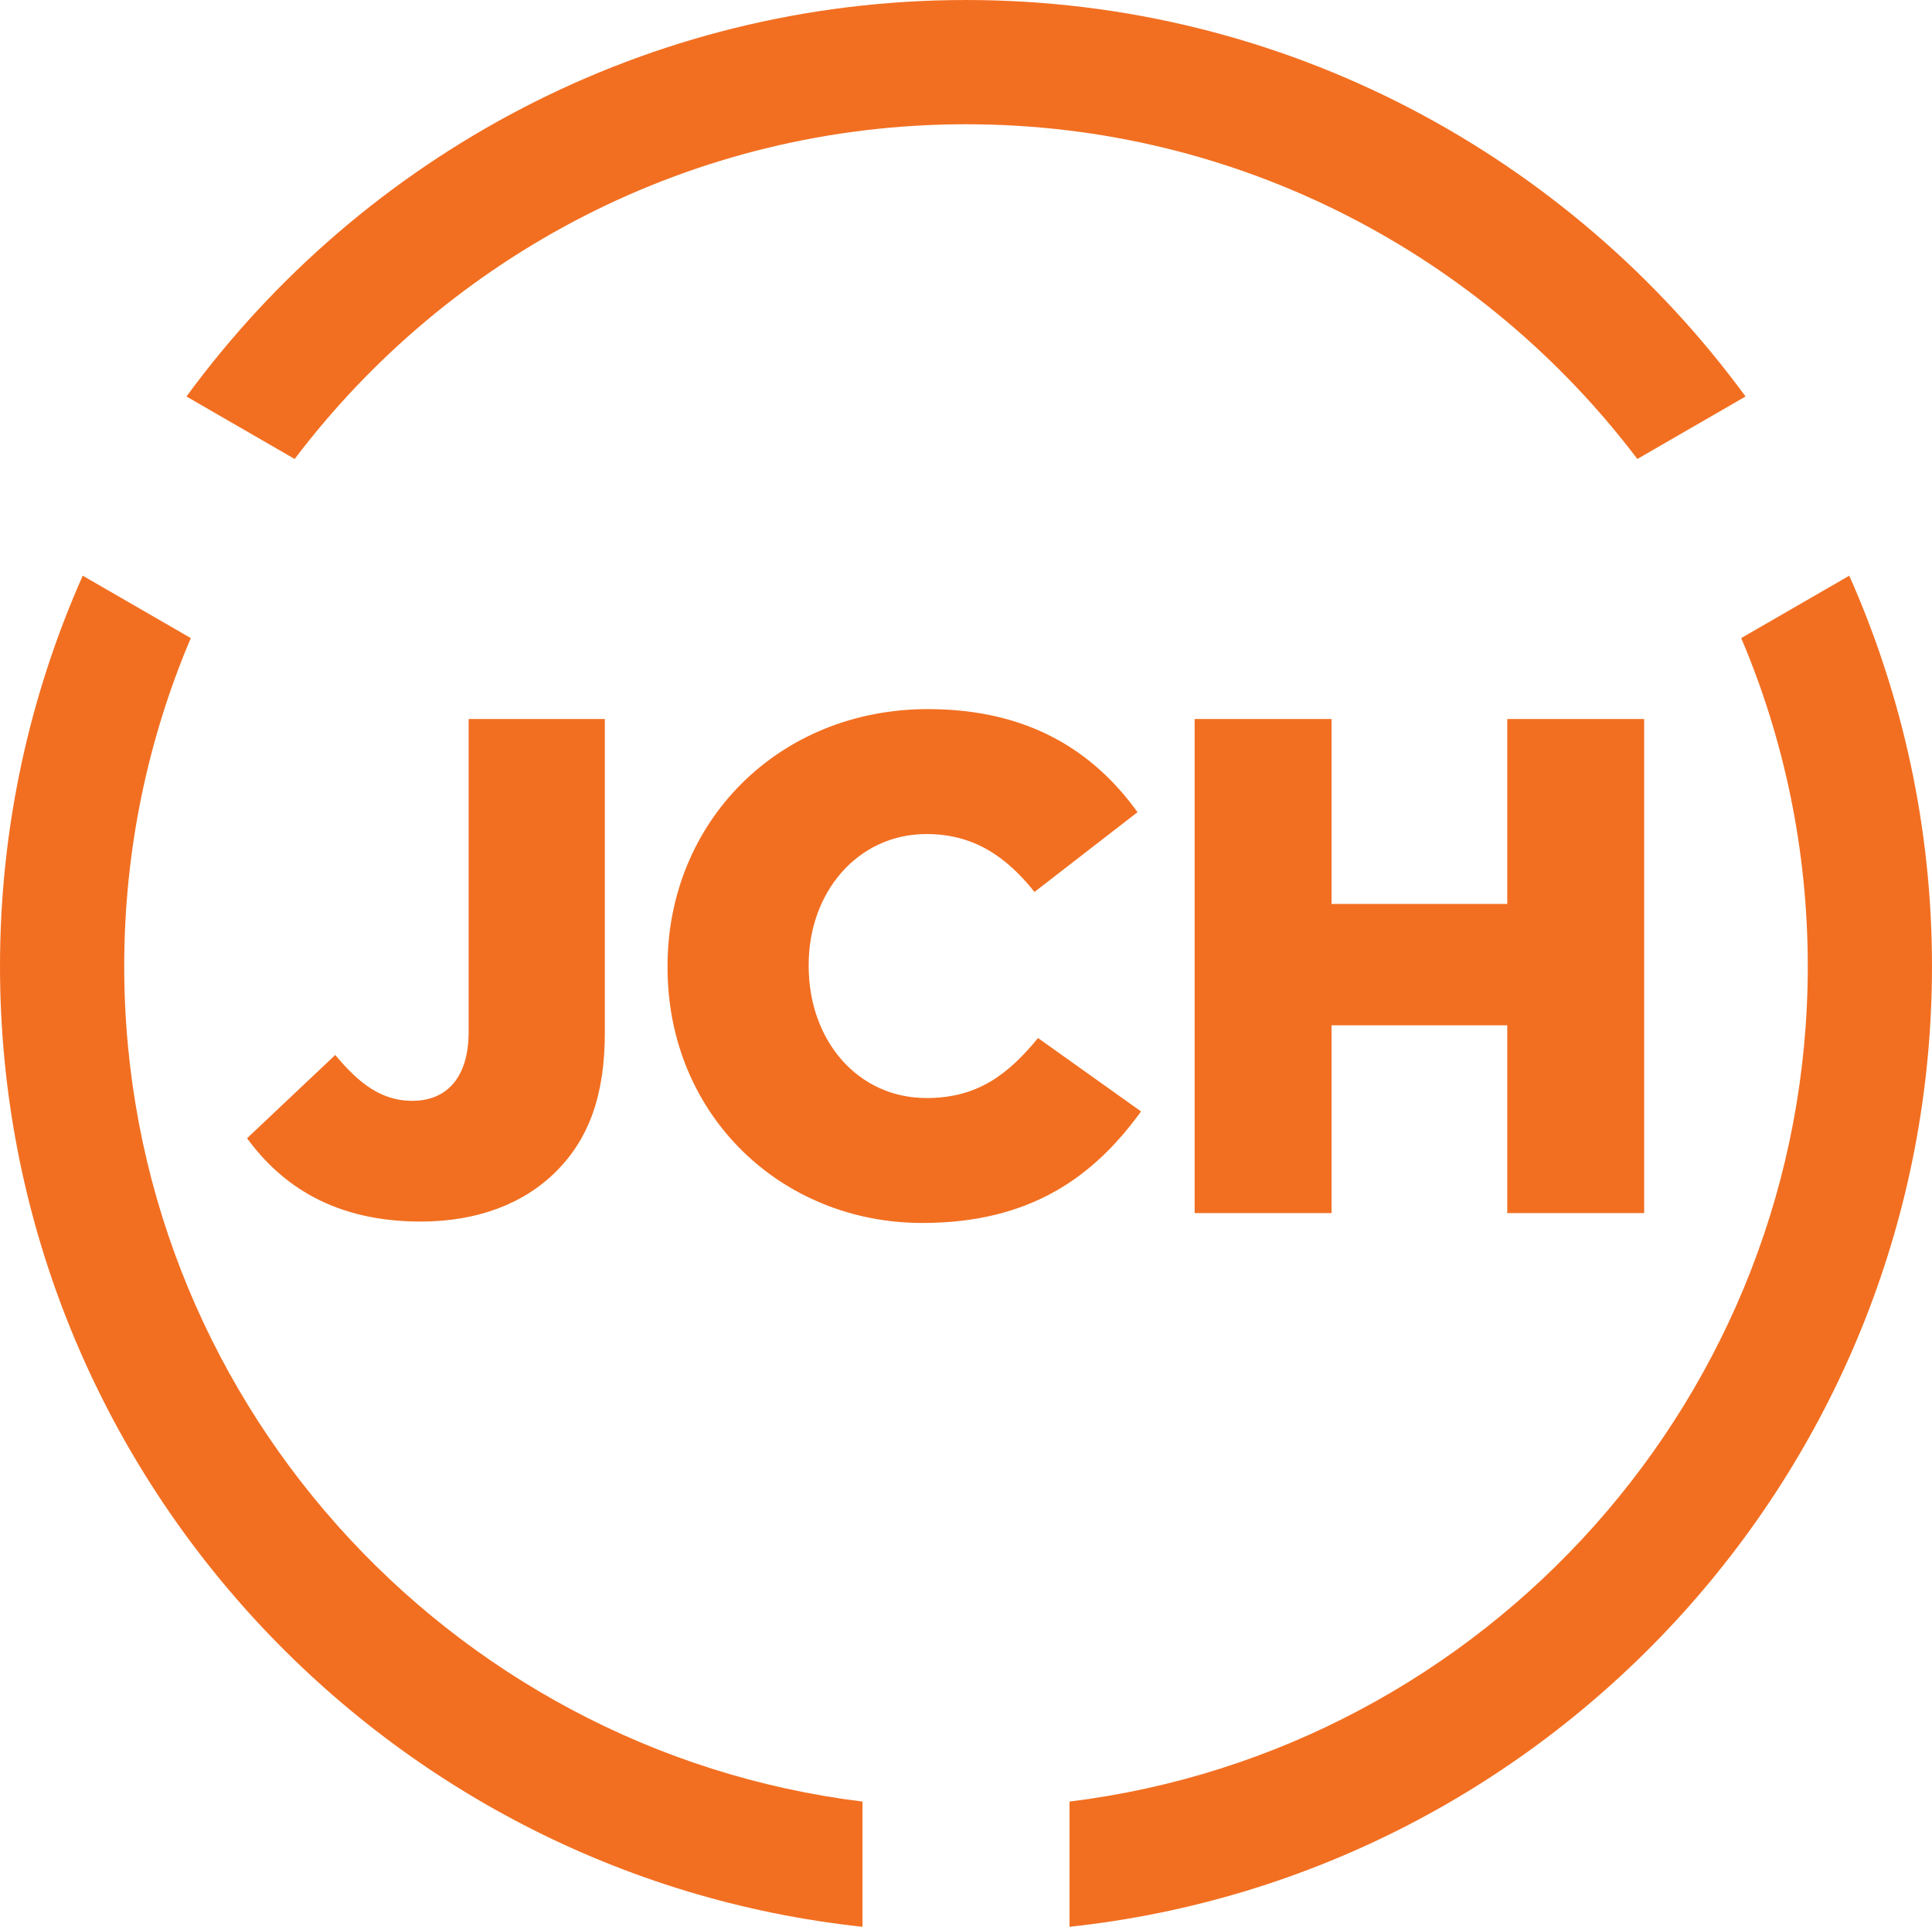
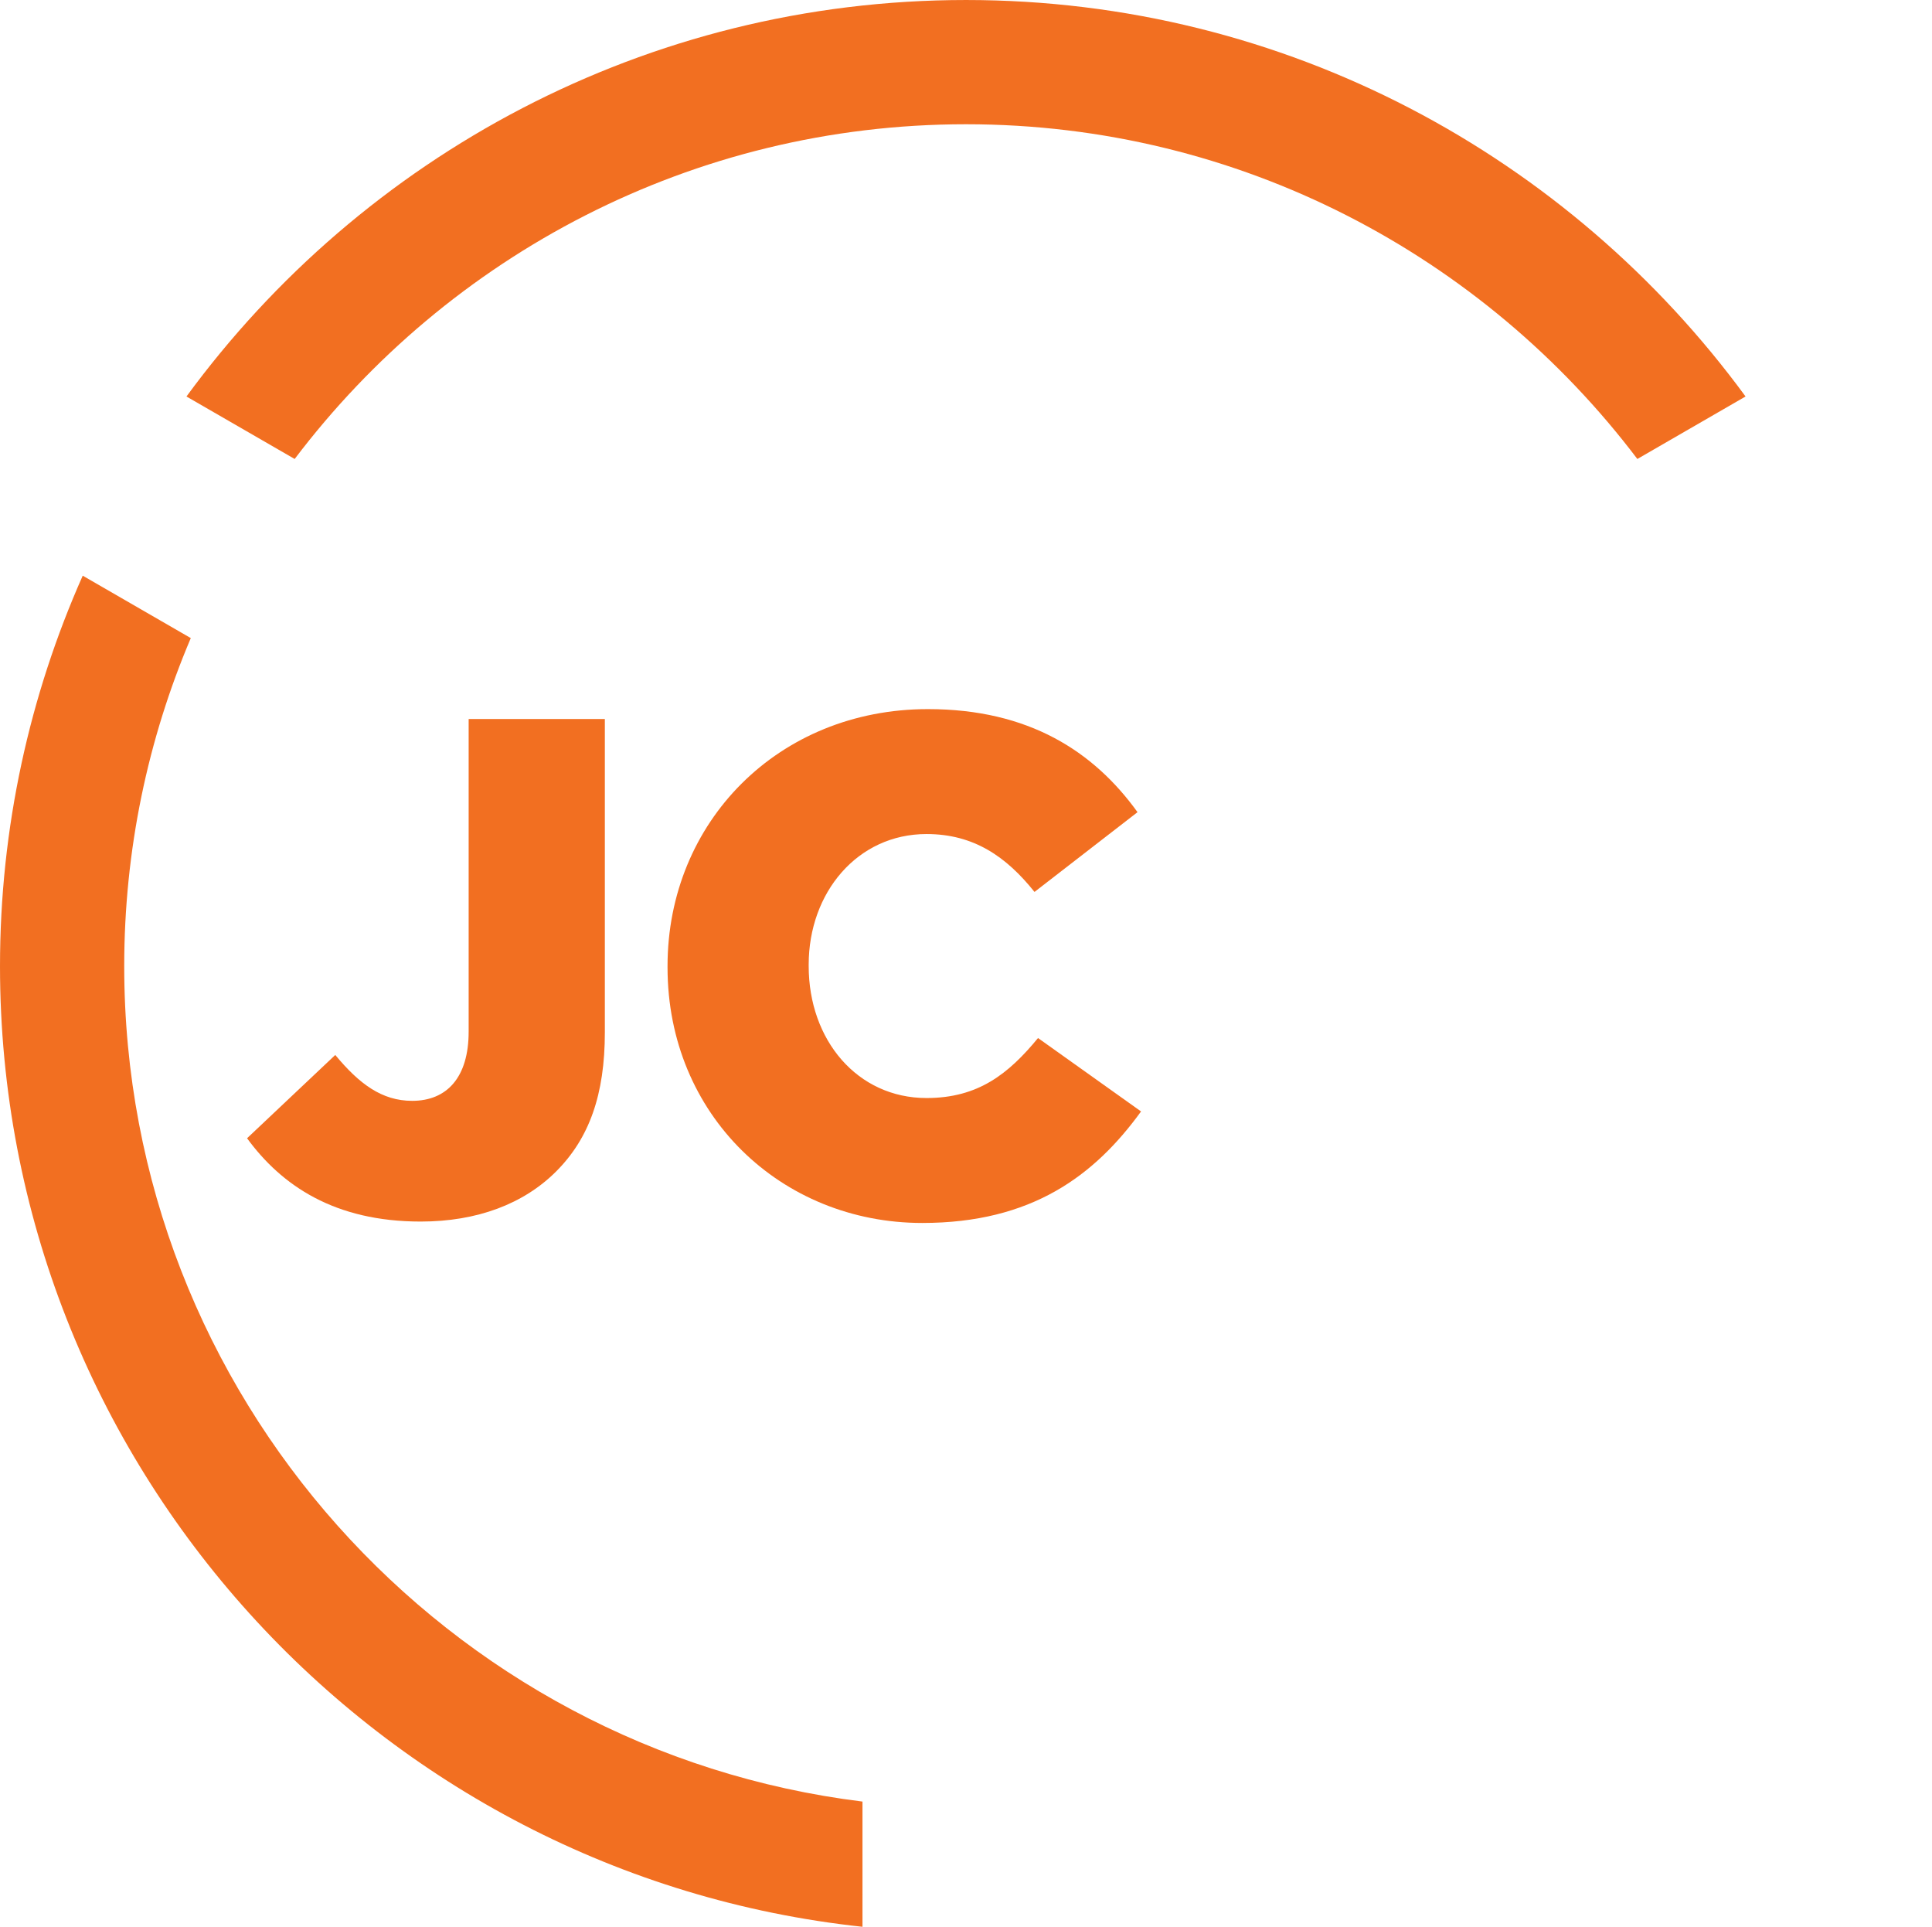
<svg xmlns="http://www.w3.org/2000/svg" version="1.1" id="Layer_1" x="0px" y="0px" width="321.034px" height="320.101px" viewBox="29.451 41.85 321.034 320.101" enable-background="new 29.451 41.85 321.034 320.101" xml:space="preserve">
  <g>
    <g>
      <path fill="#F26F21" d="M70.504,230.95l14.656-13.837c3.987,4.808,7.74,7.621,12.784,7.621c5.746,0,9.38-3.867,9.38-11.488    v-51.948h22.632v52.064c0,10.317-2.581,17.588-8.092,23.1c-5.393,5.395-13.132,8.327-22.514,8.327    C85.044,244.789,76.25,238.808,70.504,230.95z" />
      <path fill="#F26F21" d="M140.374,202.574v-0.234c0-23.923,18.409-42.685,43.27-42.685c16.769,0,27.556,7.036,34.826,17.121    l-17.119,13.251c-4.691-5.864-10.086-9.617-17.941-9.617c-11.492,0-19.582,9.733-19.582,21.694v0.235    c0,12.312,8.09,21.928,19.582,21.928c8.56,0,13.602-3.986,18.527-9.967l17.119,12.195c-7.74,10.67-18.175,18.527-36.351,18.527    C159.252,245.023,140.374,227.081,140.374,202.574z" />
-       <path fill="#F26F21" d="M227.961,161.297h22.749v30.724h29.198v-30.724h22.749v82.083h-22.749v-31.192H250.71v31.192h-22.749    V161.297z" />
    </g>
    <g>
-       <path fill="#F26F21" d="M318.781,147.855c7.121,16.761,11.062,35.184,11.062,54.51c0,71.303-53.638,130.273-122.674,138.783    v20.803c80.449-8.612,143.314-76.887,143.314-159.586c0-23.083-4.935-45.023-13.745-64.876L318.781,147.855z" />
      <path fill="#F26F21" d="M172.766,341.148c-69.036-8.512-122.674-67.483-122.674-138.783c0-19.326,3.942-37.749,11.063-54.507    l-17.958-10.369c-8.811,19.853-13.746,41.793-13.746,64.876c0,82.699,62.866,150.972,143.315,159.586V341.148z" />
      <path fill="#F26F21" d="M78.414,118.1c25.56-33.753,66.049-55.608,111.557-55.608c45.504,0,85.991,21.855,111.554,55.608    l17.978-10.383c-29.23-39.894-76.395-65.866-129.531-65.866c-53.138,0-100.305,25.973-129.537,65.869L78.414,118.1z" />
    </g>
  </g>
</svg>